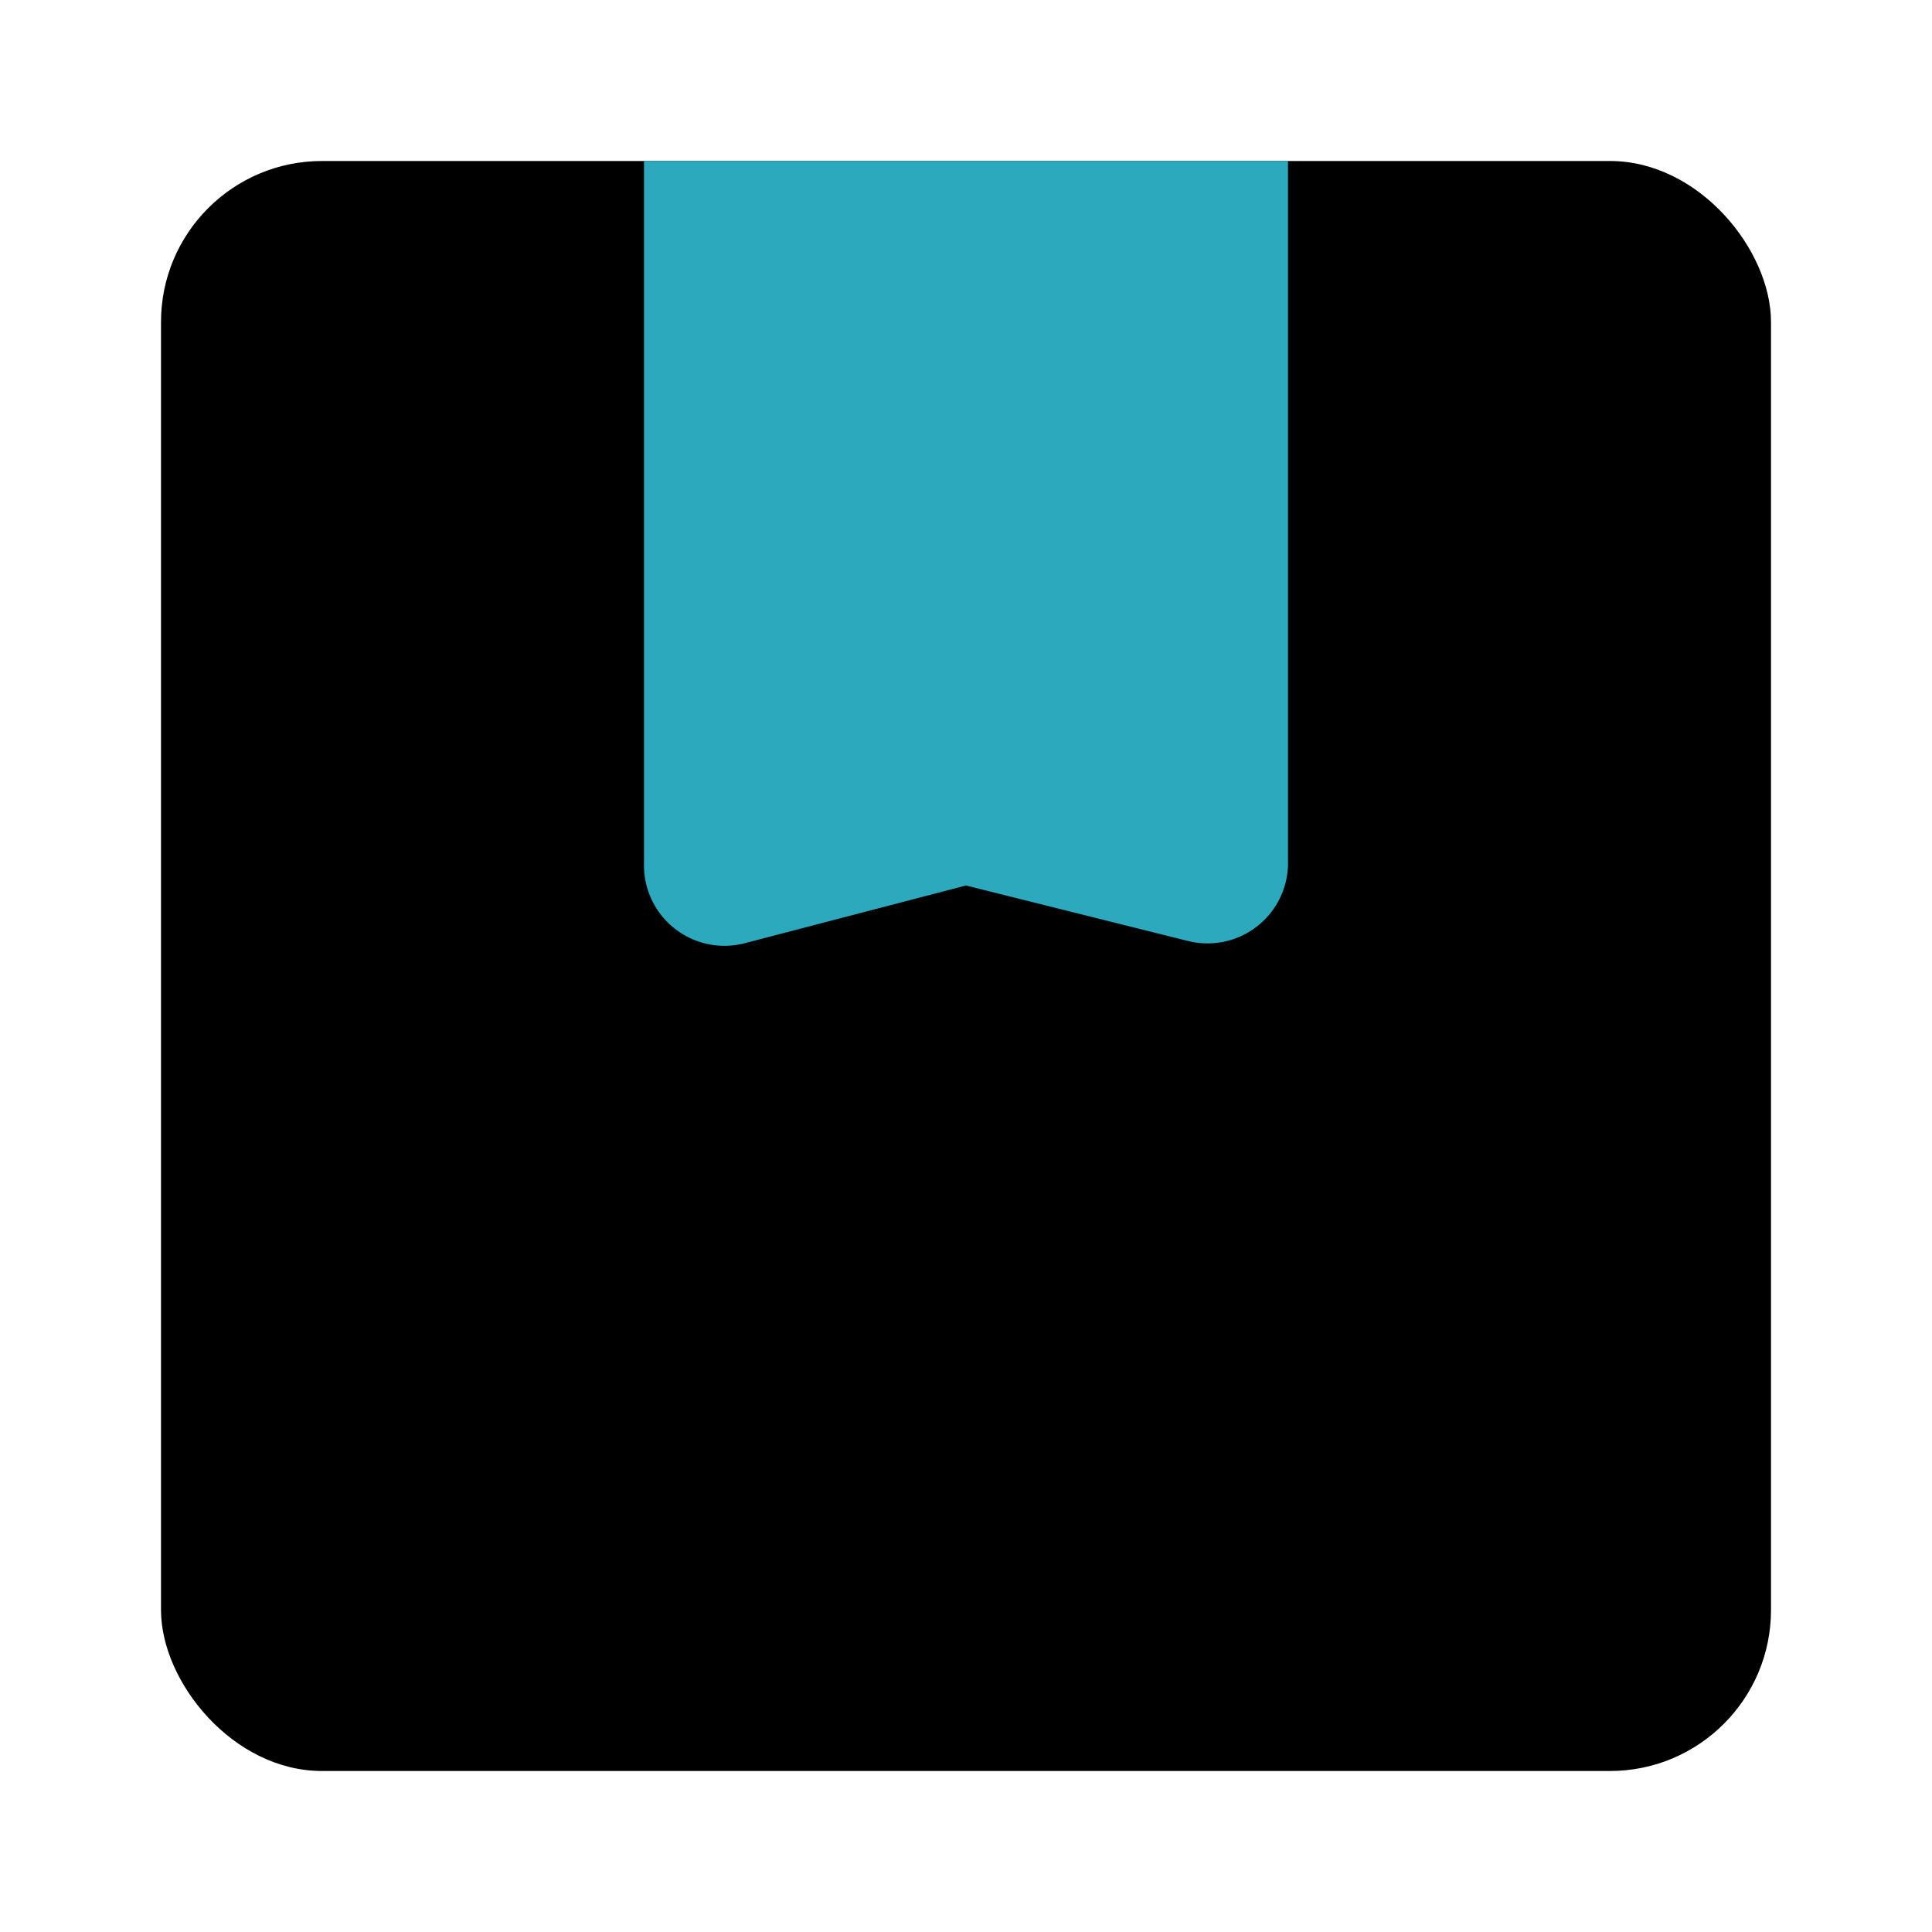
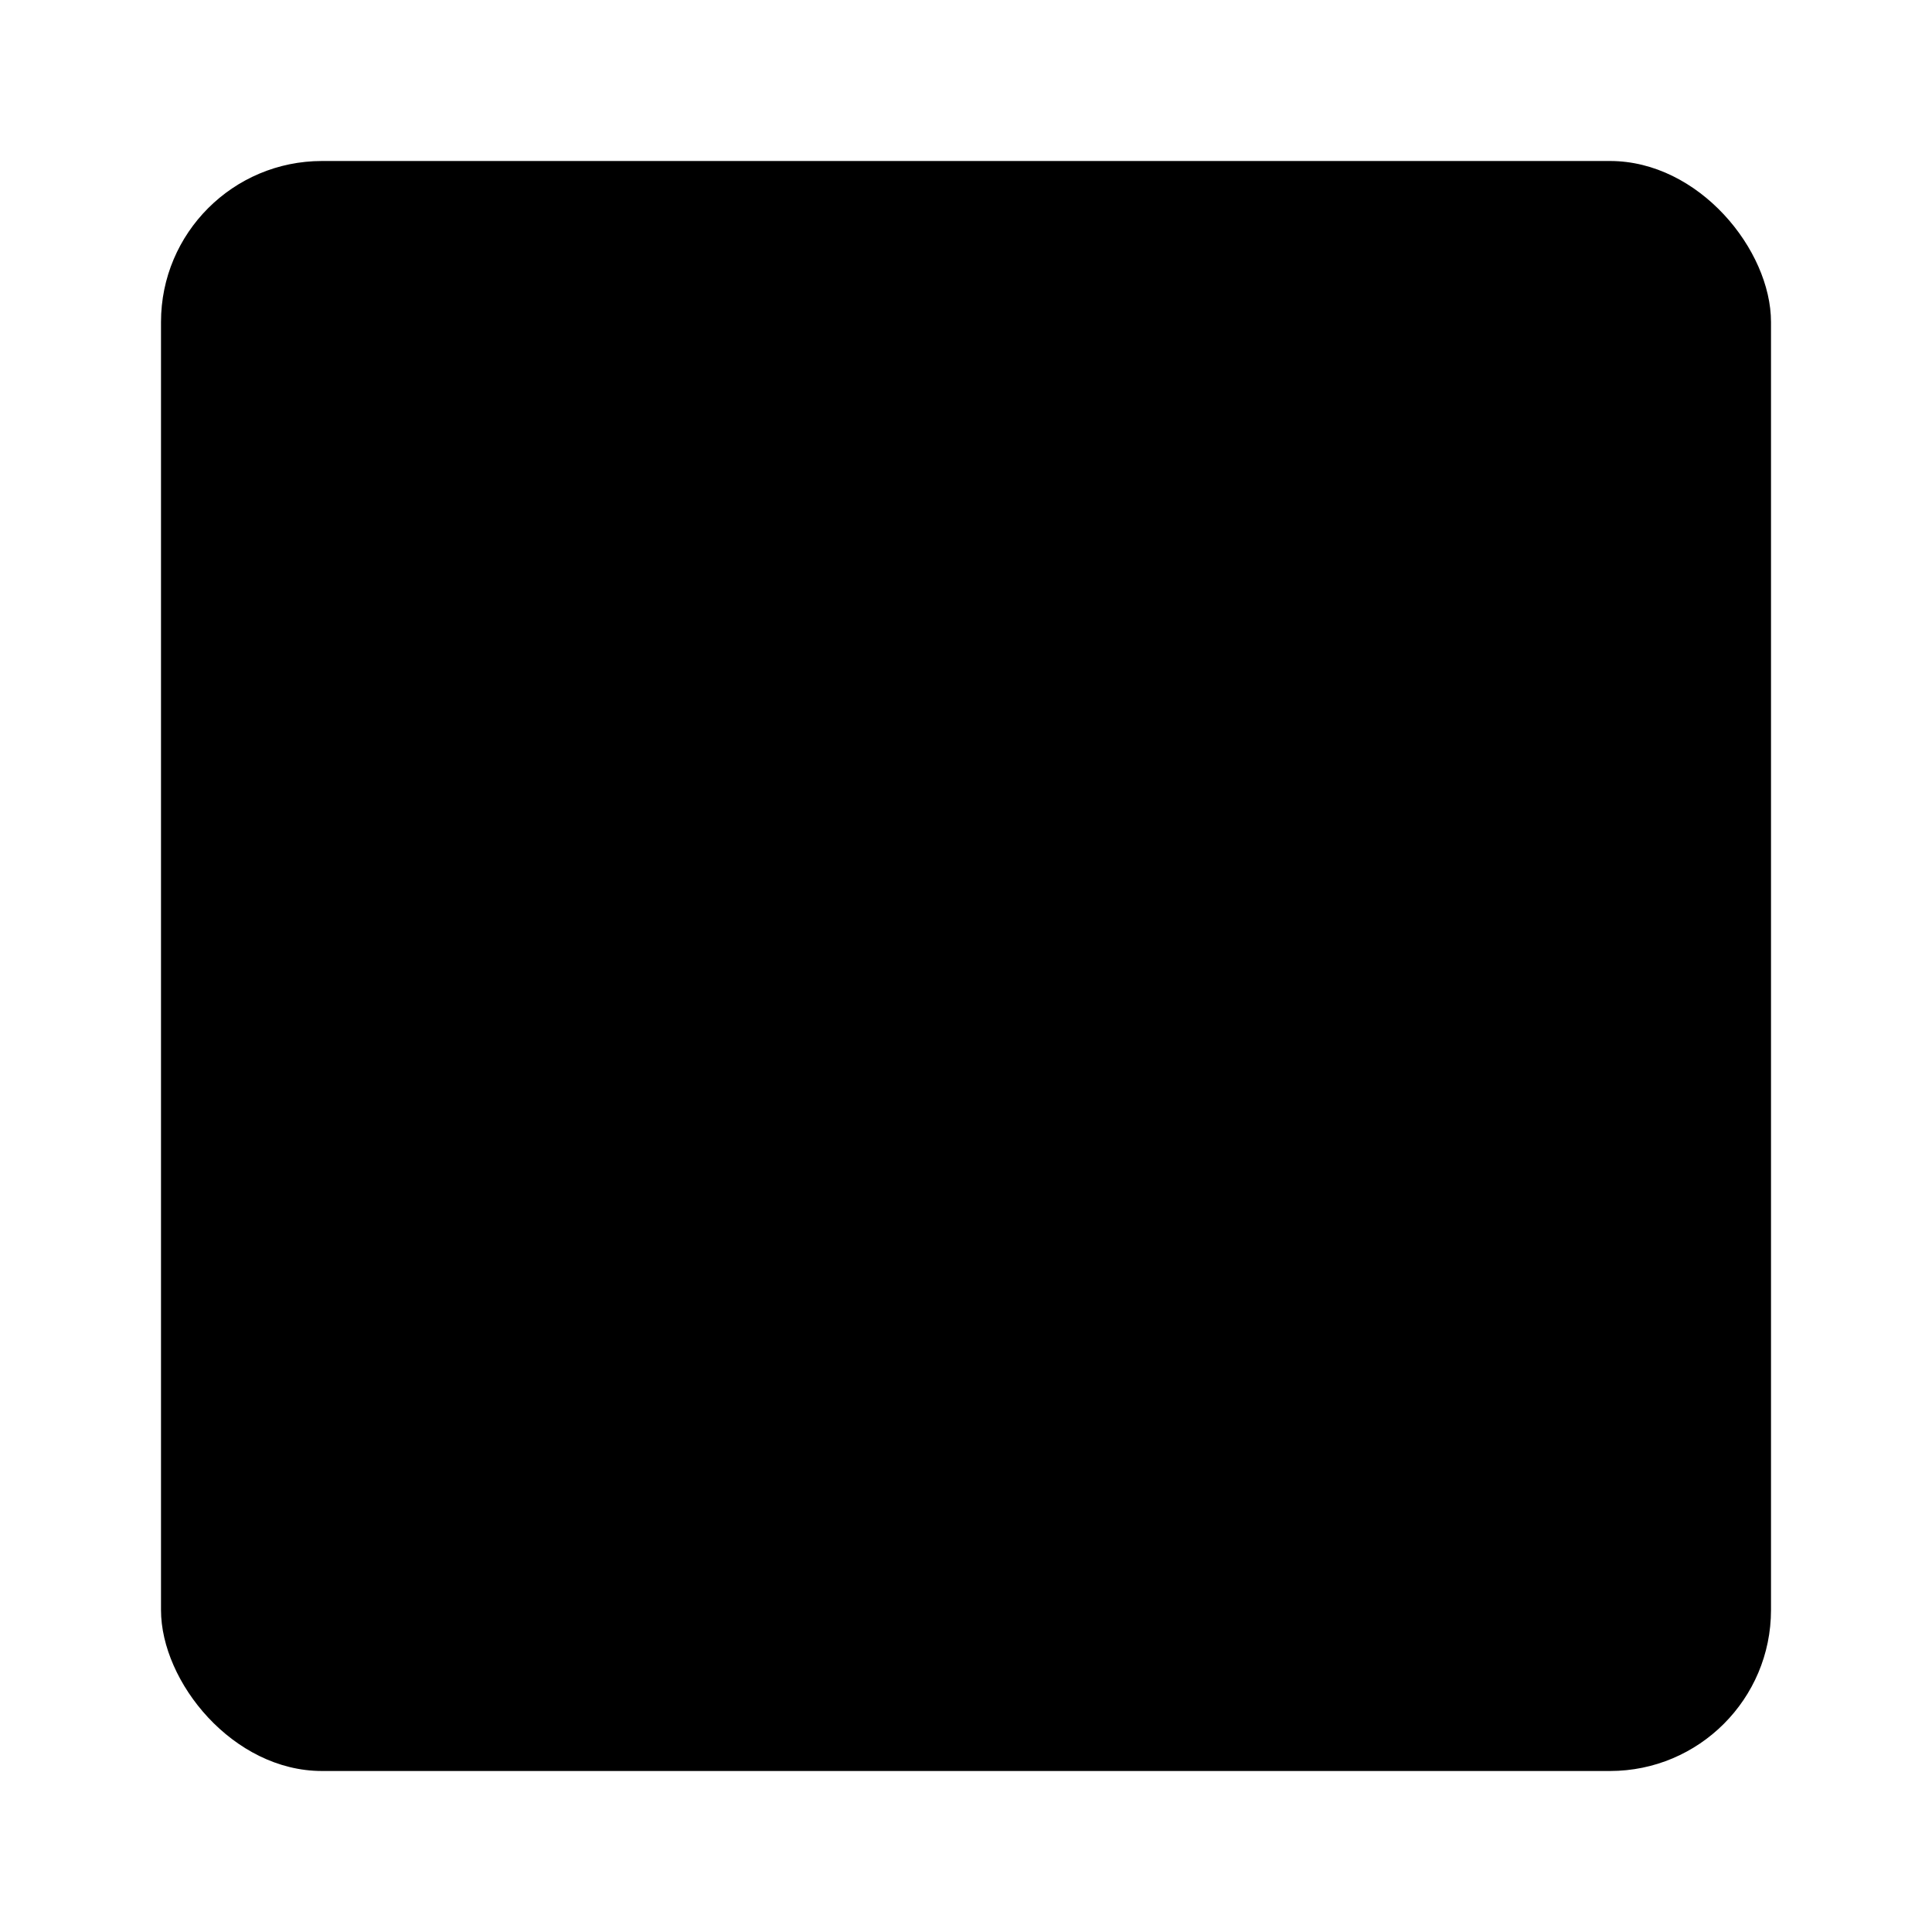
<svg xmlns="http://www.w3.org/2000/svg" fill="#000000" width="800px" height="800px" viewBox="0 0 24 24" id="box" data-name="Flat Color" class="icon flat-color">
  <rect id="primary" x="2" y="2" width="20" height="20" rx="2" style="fill: rgb(0, 0, 0);" />
-   <path id="secondary" d="M16,2H8v8.72a1,1,0,0,0,1.24,1L12,11l2.76.69a1,1,0,0,0,1.24-1Z" style="fill: rgb(44, 169, 188);" />
</svg>